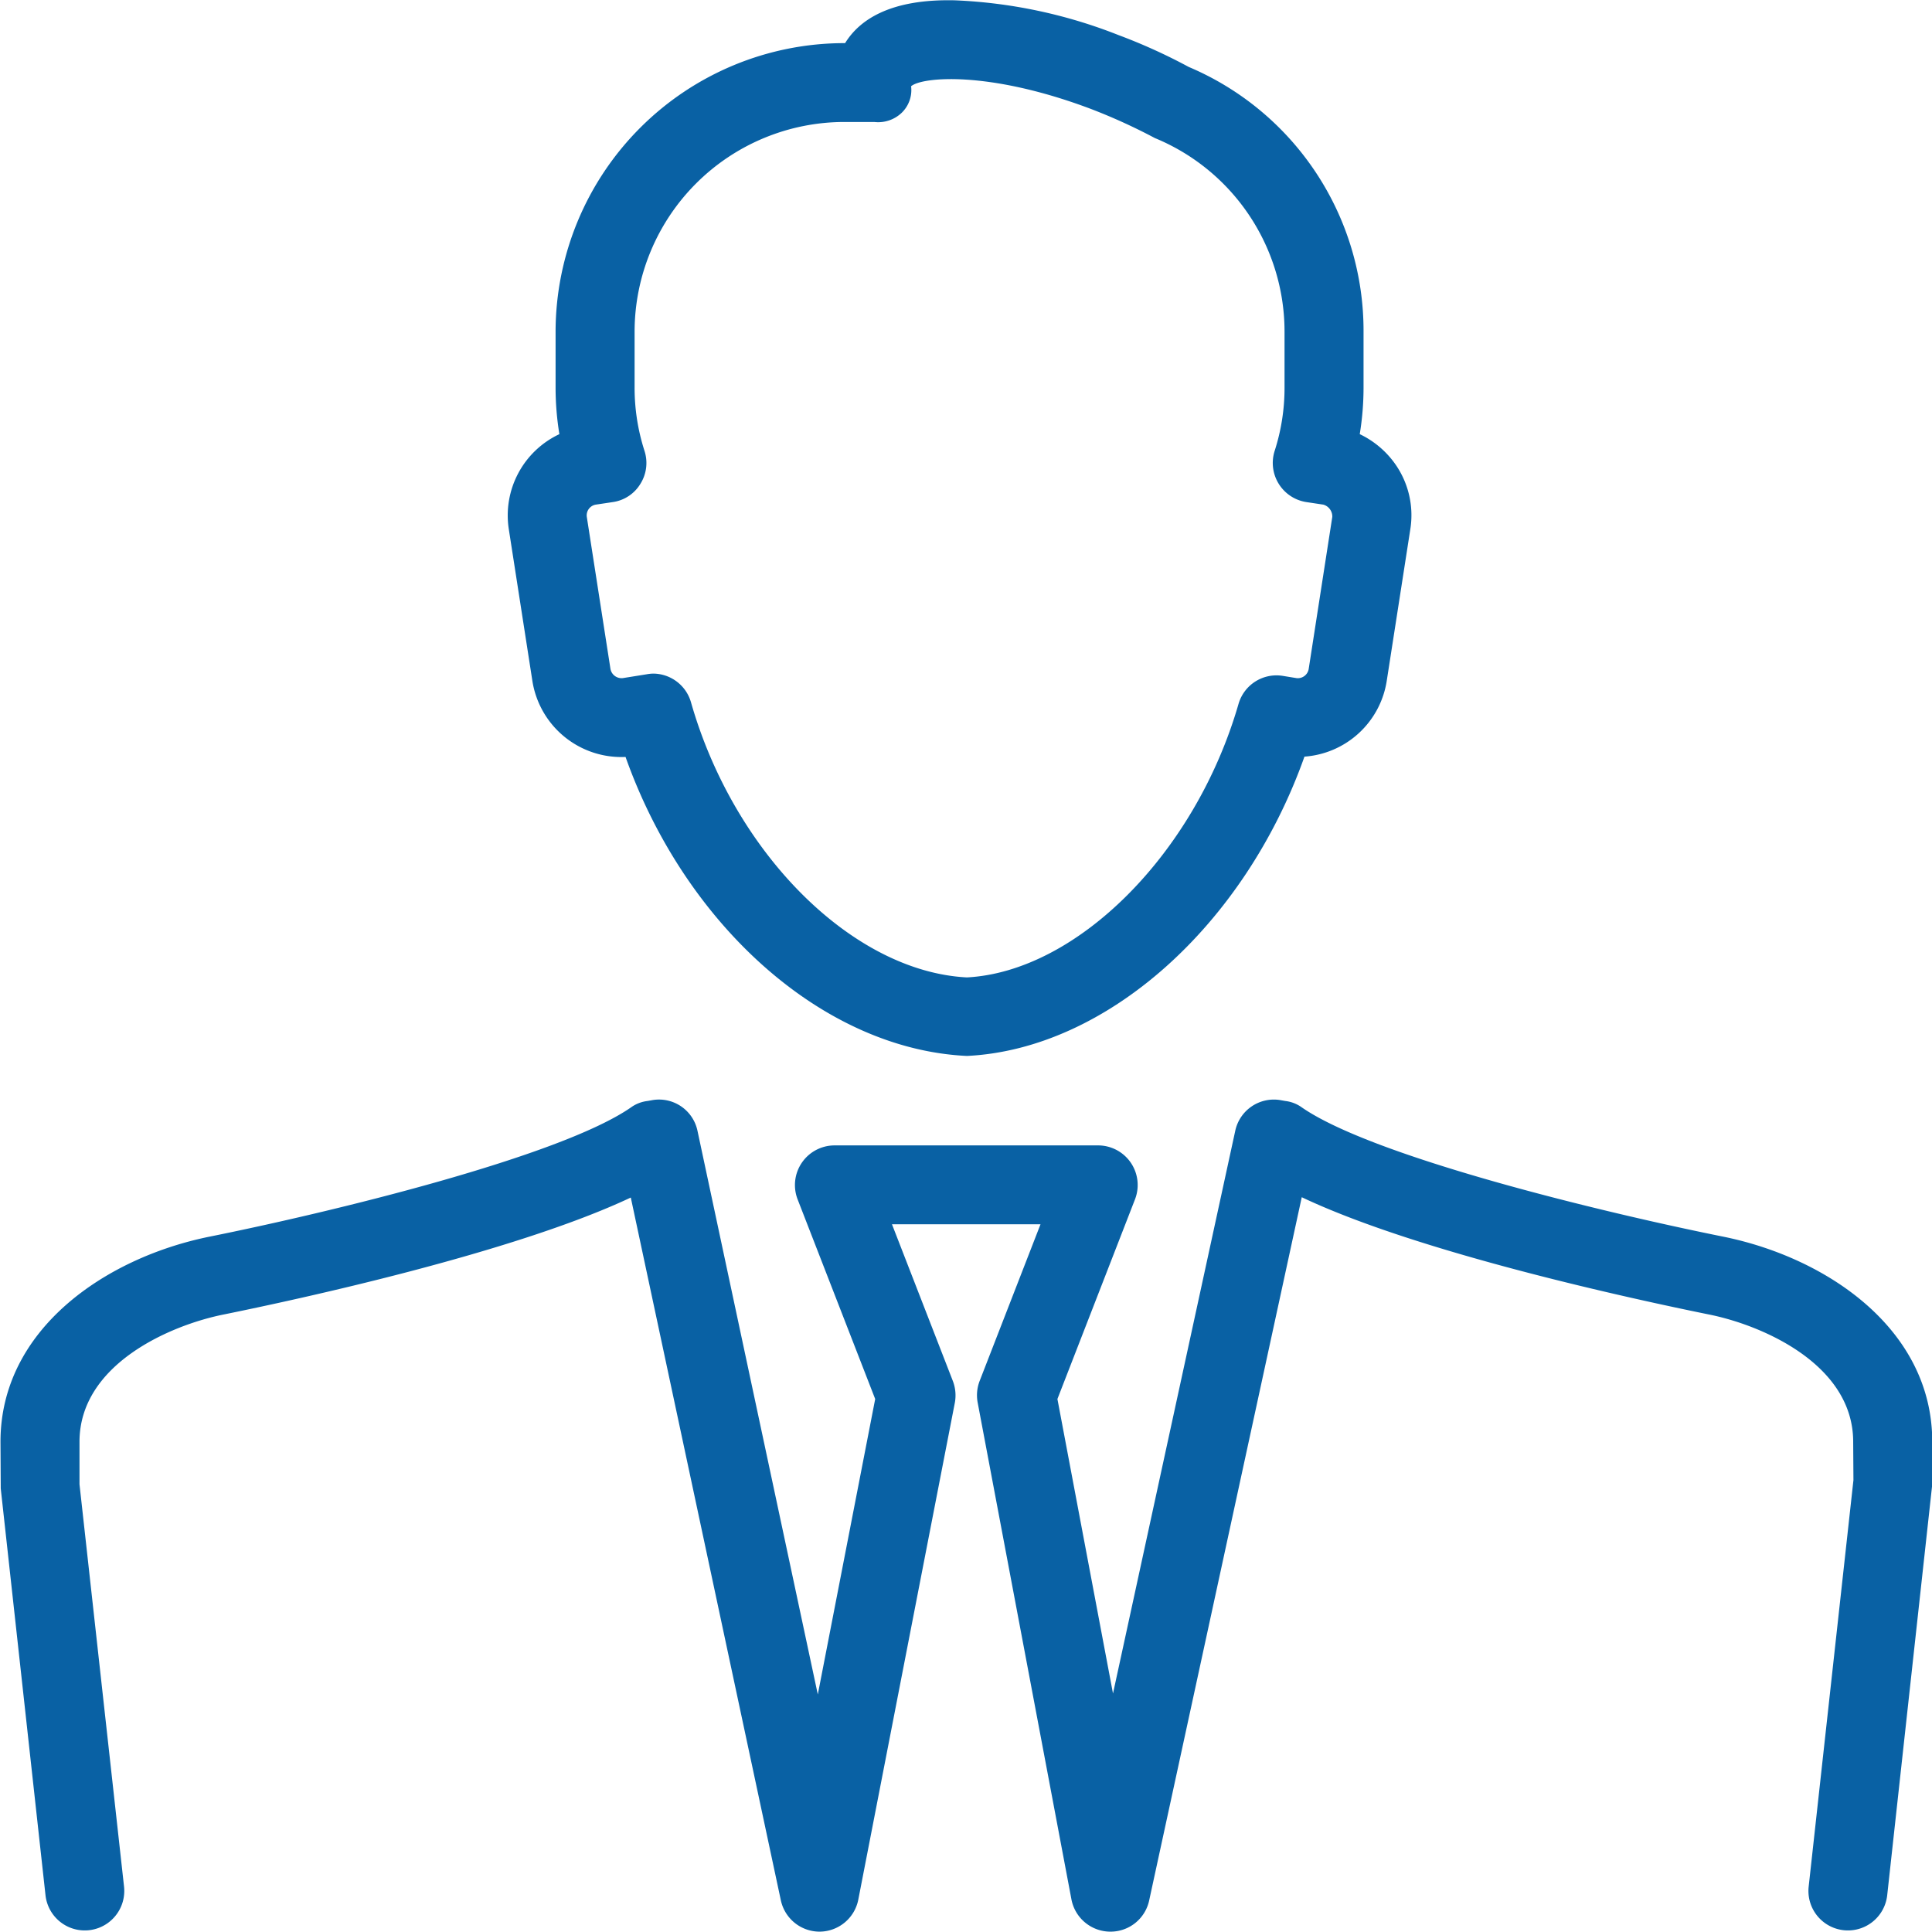
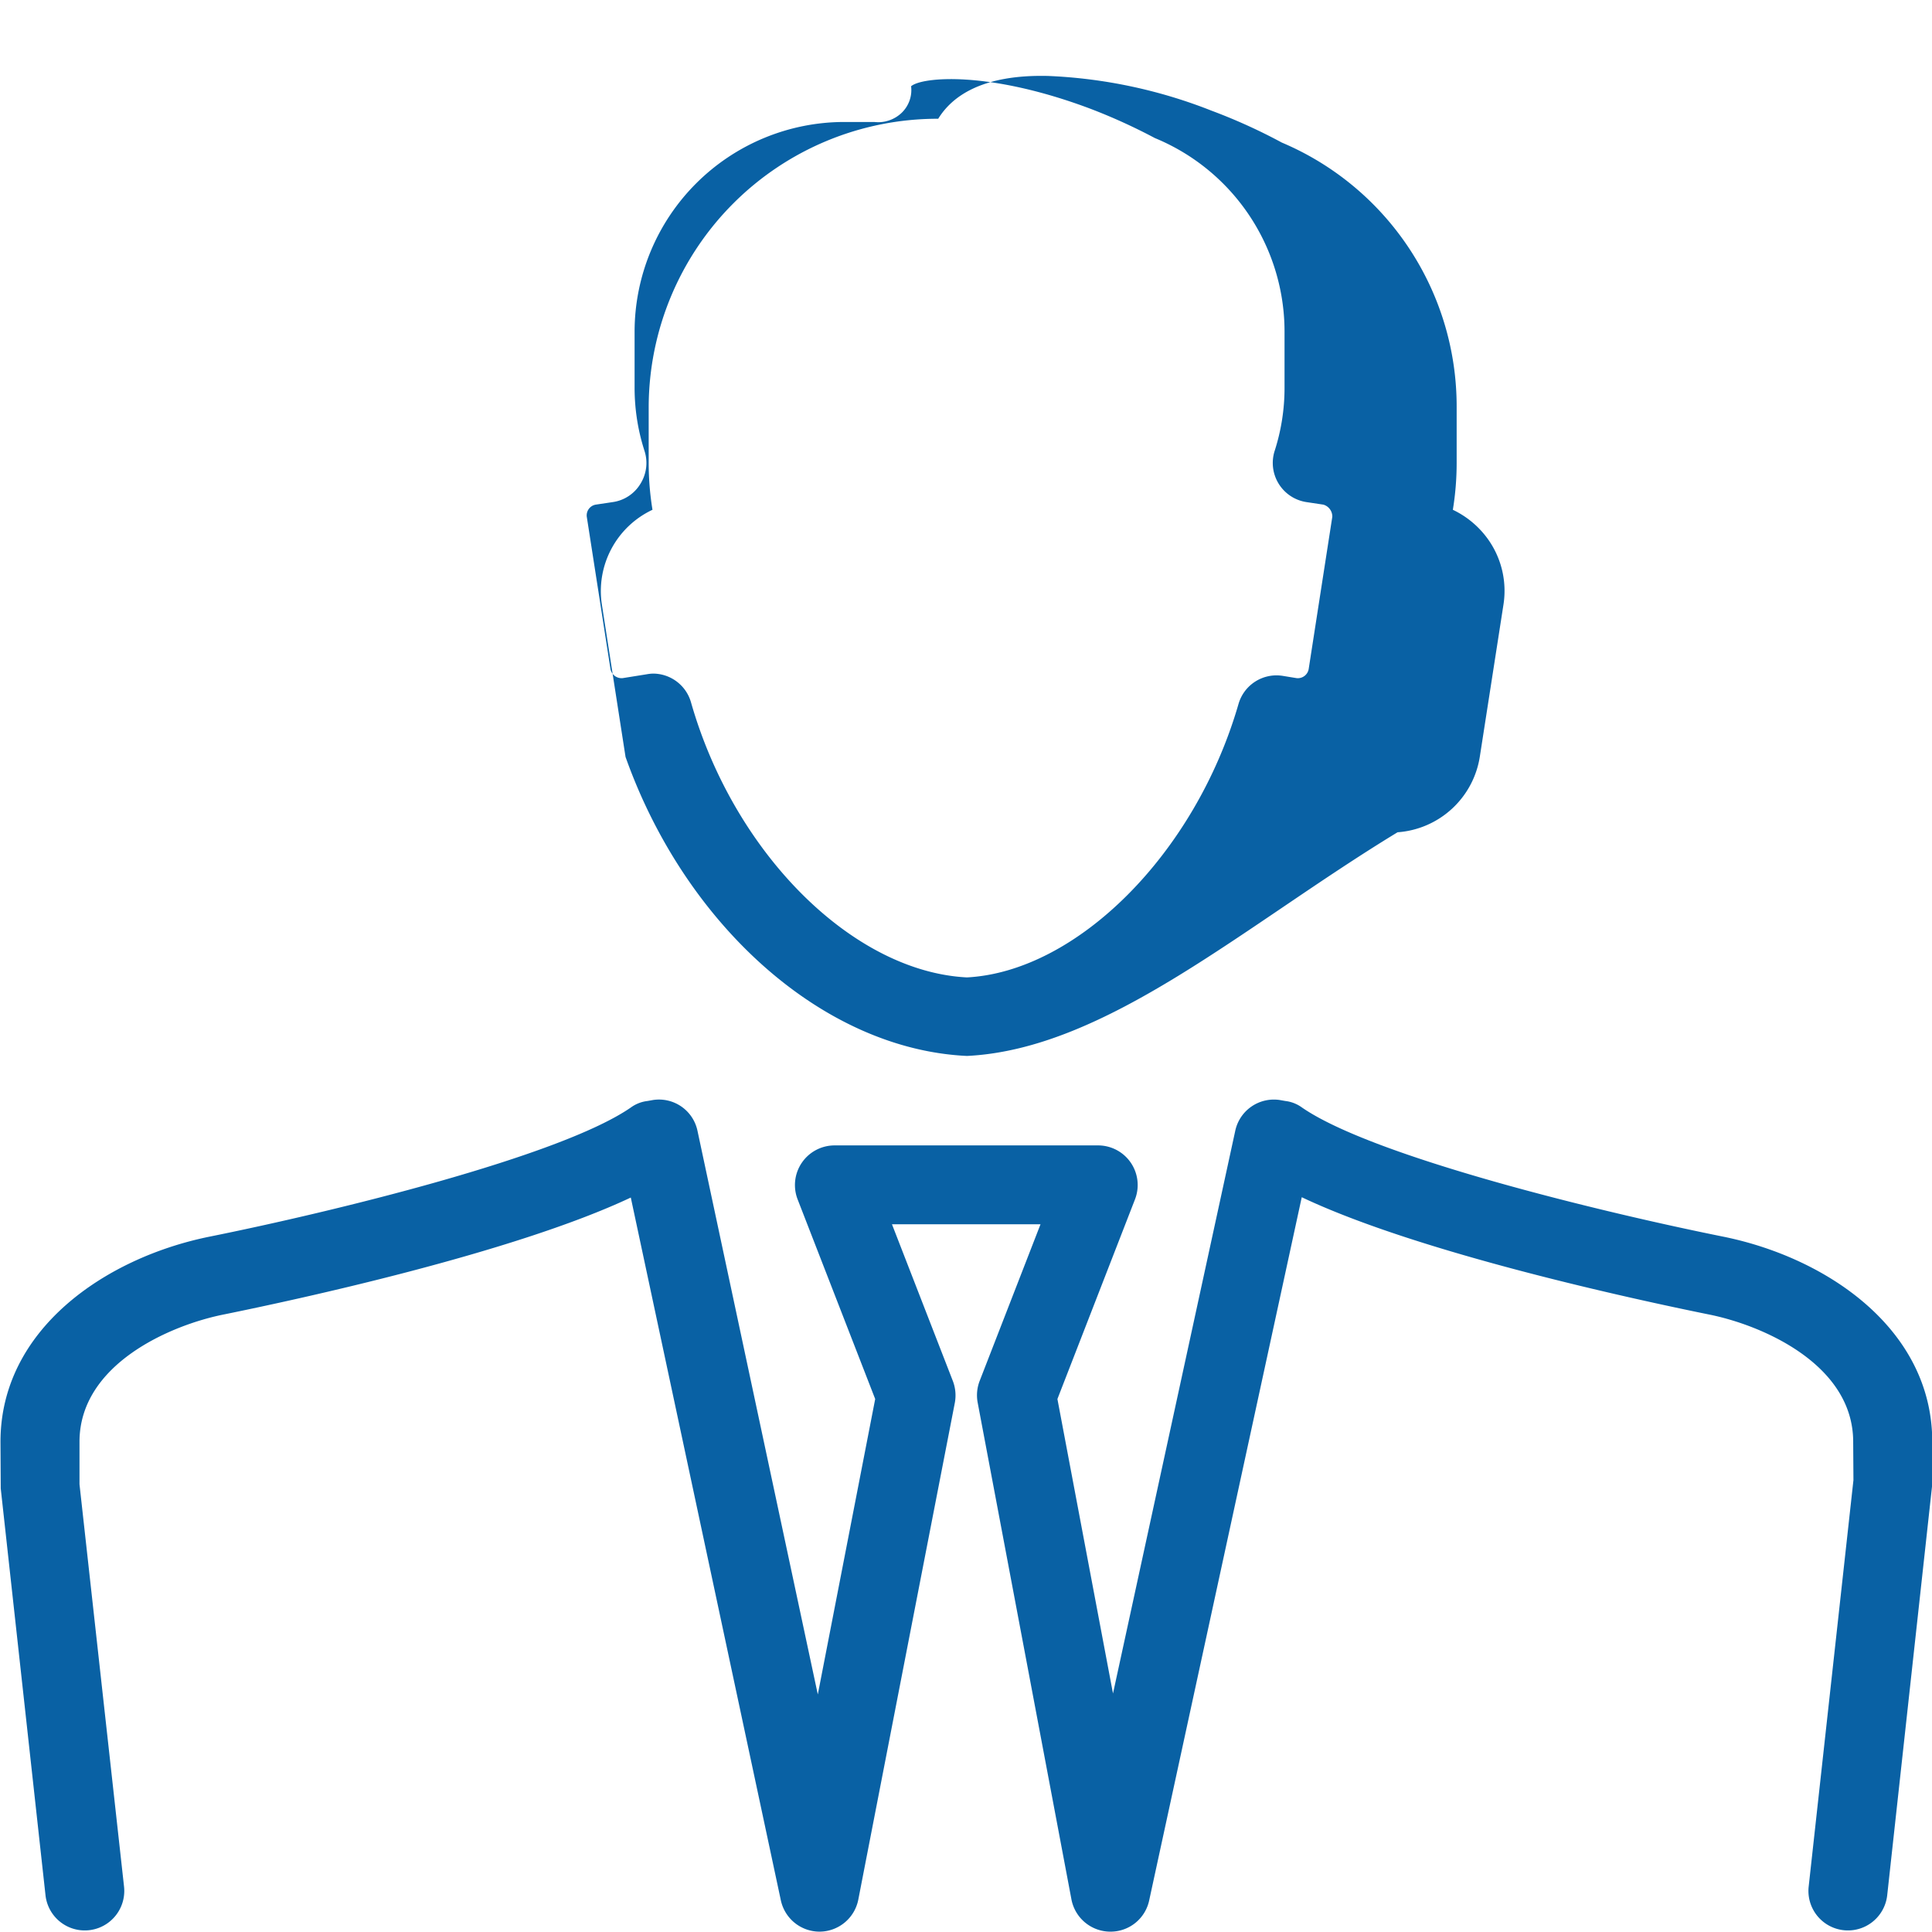
<svg xmlns="http://www.w3.org/2000/svg" width="60.031" height="60.03" viewBox="0 0 60.031 60.03">
  <defs>
    <style>
      .cls-1 {
        fill: #0961a4;
        fill-rule: evenodd;
      }
    </style>
  </defs>
-   <path id="top_icon002.svg" class="cls-1" d="M814.466,4110.99H814.45a1.233,1.233,0,0,1-1.189-1l-2.914-15.44a1.235,1.235,0,0,1,.061-0.67l1.892-4.87h-4.616l1.892,4.87a1.253,1.253,0,0,1,.061.68l-3,15.44a1.232,1.232,0,0,1-1.194.99h-0.011a1.232,1.232,0,0,1-1.2-.97l-4.663-21.84c-3.671,1.73-10.419,3.18-12.63,3.63-1.673.33-4.5,1.55-4.5,3.96v1.32l1.384,12.5a1.227,1.227,0,0,1-2.44.27l-1.391-12.64-0.008-1.45c0-3.49,3.251-5.71,6.472-6.37,3.832-.77,10.908-2.49,13.118-4.02a1.088,1.088,0,0,1,.514-0.2l0.169-.03a1.222,1.222,0,0,1,1.385.96l3.738,17.51,1.783-9.18-2.413-6.21a1.232,1.232,0,0,1,1.144-1.67h8.2a1.231,1.231,0,0,1,1.144,1.67l-2.413,6.21,1.727,9.15,3.8-17.49a1.227,1.227,0,0,1,1.384-.95l0.17,0.03a1.088,1.088,0,0,1,.514.2c2.211,1.53,9.285,3.25,13.116,4.02,3.221,0.66,6.472,2.88,6.472,6.37v1.32l-1.4,12.77a1.227,1.227,0,0,1-2.44-.27l1.391-12.63-0.008-1.19c0-2.41-2.831-3.63-4.5-3.96-2.212-.45-8.964-1.9-12.634-3.64l-4.741,21.85A1.226,1.226,0,0,1,814.466,4110.99Zm-4.453-27.21c-4.46-.21-8.746-4.05-10.607-9.29a2.8,2.8,0,0,1-2.893-2.35l-0.735-4.73a2.789,2.789,0,0,1,1.572-2.95,9,9,0,0,1-.118-1.45v-1.74a8.979,8.979,0,0,1,8.977-8.96h0.019c0.424-.69,1.352-1.38,3.414-1.33a15.556,15.556,0,0,1,5.081,1.08,17.474,17.474,0,0,1,2.182.99,8.9,8.9,0,0,1,5.432,8.22v1.74a9,9,0,0,1-.118,1.45,2.848,2.848,0,0,1,1.067.88,2.762,2.762,0,0,1,.505,2.07l-0.734,4.72a2.788,2.788,0,0,1-2.556,2.35C818.64,4079.72,814.354,4083.57,810.013,4083.78Zm-9.753-11.88a1.23,1.23,0,0,1,1.179.89c1.34,4.7,5.025,8.37,8.574,8.55,3.411-.18,7.091-3.83,8.44-8.5a1.228,1.228,0,0,1,1.37-.87l0.429,0.07a0.342,0.342,0,0,0,.38-0.28l0.734-4.73a0.384,0.384,0,0,0-.278-0.38l-0.532-.08a1.231,1.231,0,0,1-.981-1.59,6.371,6.371,0,0,0,.307-1.97v-1.74a6.506,6.506,0,0,0-4.029-6.01,17.853,17.853,0,0,0-2-.91c-3.162-1.19-5.241-.99-5.574-0.7a0.982,0.982,0,0,1-.288.82,1.057,1.057,0,0,1-.857.29h-0.925a6.523,6.523,0,0,0-6.522,6.51v1.74a6.389,6.389,0,0,0,.308,1.97,1.219,1.219,0,0,1-.125,1.02,1.2,1.2,0,0,1-.856.57l-0.534.08a0.339,0.339,0,0,0-.278.38l0.736,4.73a0.351,0.351,0,0,0,.383.28l0.749-.12A1.251,1.251,0,0,1,800.26,4071.9Z" transform="translate(-779.969 -4050.97)" />
+   <path id="top_icon002.svg" class="cls-1" d="M814.466,4110.99H814.45a1.233,1.233,0,0,1-1.189-1l-2.914-15.44a1.235,1.235,0,0,1,.061-0.67l1.892-4.87h-4.616l1.892,4.87a1.253,1.253,0,0,1,.061.68l-3,15.44a1.232,1.232,0,0,1-1.194.99h-0.011a1.232,1.232,0,0,1-1.2-.97l-4.663-21.84c-3.671,1.73-10.419,3.18-12.63,3.63-1.673.33-4.5,1.55-4.5,3.96v1.32l1.384,12.5a1.227,1.227,0,0,1-2.44.27l-1.391-12.64-0.008-1.45c0-3.49,3.251-5.71,6.472-6.37,3.832-.77,10.908-2.49,13.118-4.02a1.088,1.088,0,0,1,.514-0.2l0.169-.03a1.222,1.222,0,0,1,1.385.96l3.738,17.51,1.783-9.18-2.413-6.21a1.232,1.232,0,0,1,1.144-1.67h8.2a1.231,1.231,0,0,1,1.144,1.67l-2.413,6.21,1.727,9.15,3.8-17.49a1.227,1.227,0,0,1,1.384-.95l0.17,0.03a1.088,1.088,0,0,1,.514.2c2.211,1.53,9.285,3.25,13.116,4.02,3.221,0.66,6.472,2.88,6.472,6.37v1.32l-1.4,12.77a1.227,1.227,0,0,1-2.44-.27l1.391-12.63-0.008-1.19c0-2.41-2.831-3.63-4.5-3.96-2.212-.45-8.964-1.9-12.634-3.64l-4.741,21.85A1.226,1.226,0,0,1,814.466,4110.99Zm-4.453-27.21c-4.46-.21-8.746-4.05-10.607-9.29l-0.735-4.73a2.789,2.789,0,0,1,1.572-2.95,9,9,0,0,1-.118-1.45v-1.74a8.979,8.979,0,0,1,8.977-8.96h0.019c0.424-.69,1.352-1.38,3.414-1.33a15.556,15.556,0,0,1,5.081,1.08,17.474,17.474,0,0,1,2.182.99,8.9,8.9,0,0,1,5.432,8.22v1.74a9,9,0,0,1-.118,1.45,2.848,2.848,0,0,1,1.067.88,2.762,2.762,0,0,1,.505,2.07l-0.734,4.72a2.788,2.788,0,0,1-2.556,2.35C818.64,4079.72,814.354,4083.57,810.013,4083.78Zm-9.753-11.88a1.23,1.23,0,0,1,1.179.89c1.34,4.7,5.025,8.37,8.574,8.55,3.411-.18,7.091-3.83,8.44-8.5a1.228,1.228,0,0,1,1.37-.87l0.429,0.07a0.342,0.342,0,0,0,.38-0.28l0.734-4.73a0.384,0.384,0,0,0-.278-0.38l-0.532-.08a1.231,1.231,0,0,1-.981-1.59,6.371,6.371,0,0,0,.307-1.97v-1.74a6.506,6.506,0,0,0-4.029-6.01,17.853,17.853,0,0,0-2-.91c-3.162-1.19-5.241-.99-5.574-0.7a0.982,0.982,0,0,1-.288.82,1.057,1.057,0,0,1-.857.29h-0.925a6.523,6.523,0,0,0-6.522,6.51v1.74a6.389,6.389,0,0,0,.308,1.97,1.219,1.219,0,0,1-.125,1.02,1.2,1.2,0,0,1-.856.57l-0.534.08a0.339,0.339,0,0,0-.278.38l0.736,4.73a0.351,0.351,0,0,0,.383.28l0.749-.12A1.251,1.251,0,0,1,800.26,4071.9Z" transform="translate(-779.969 -4050.97)" />
</svg>